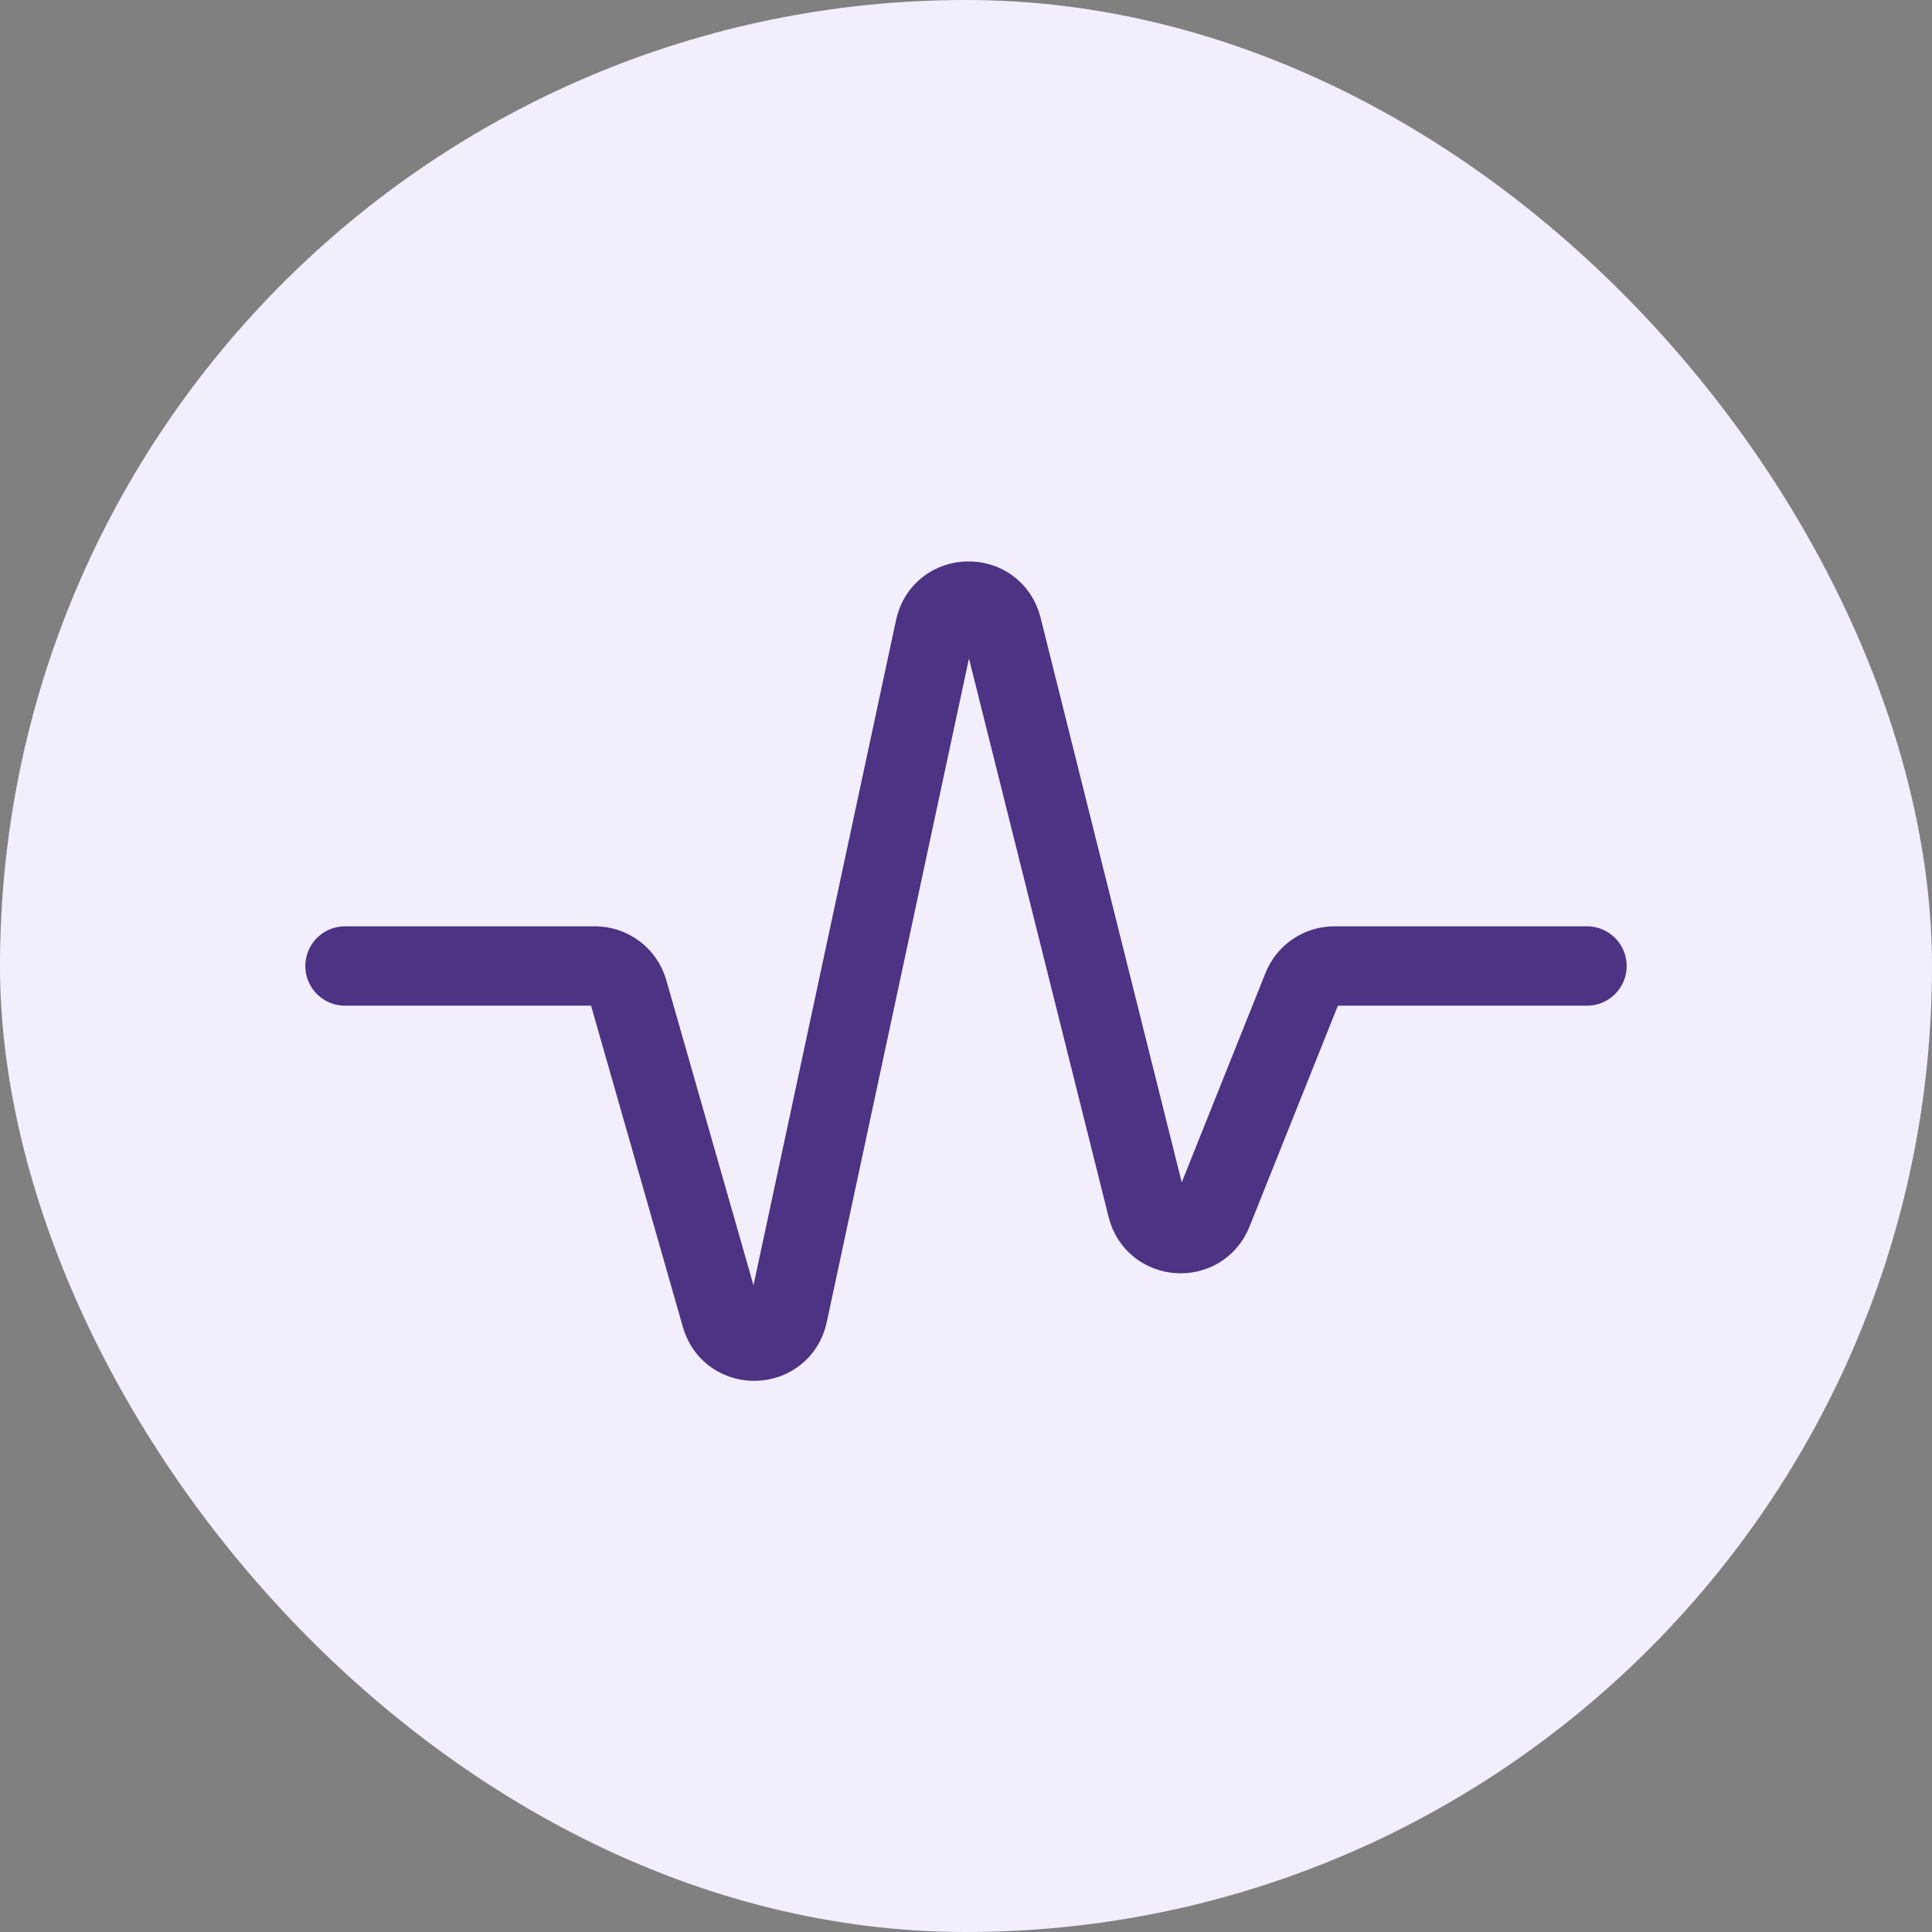
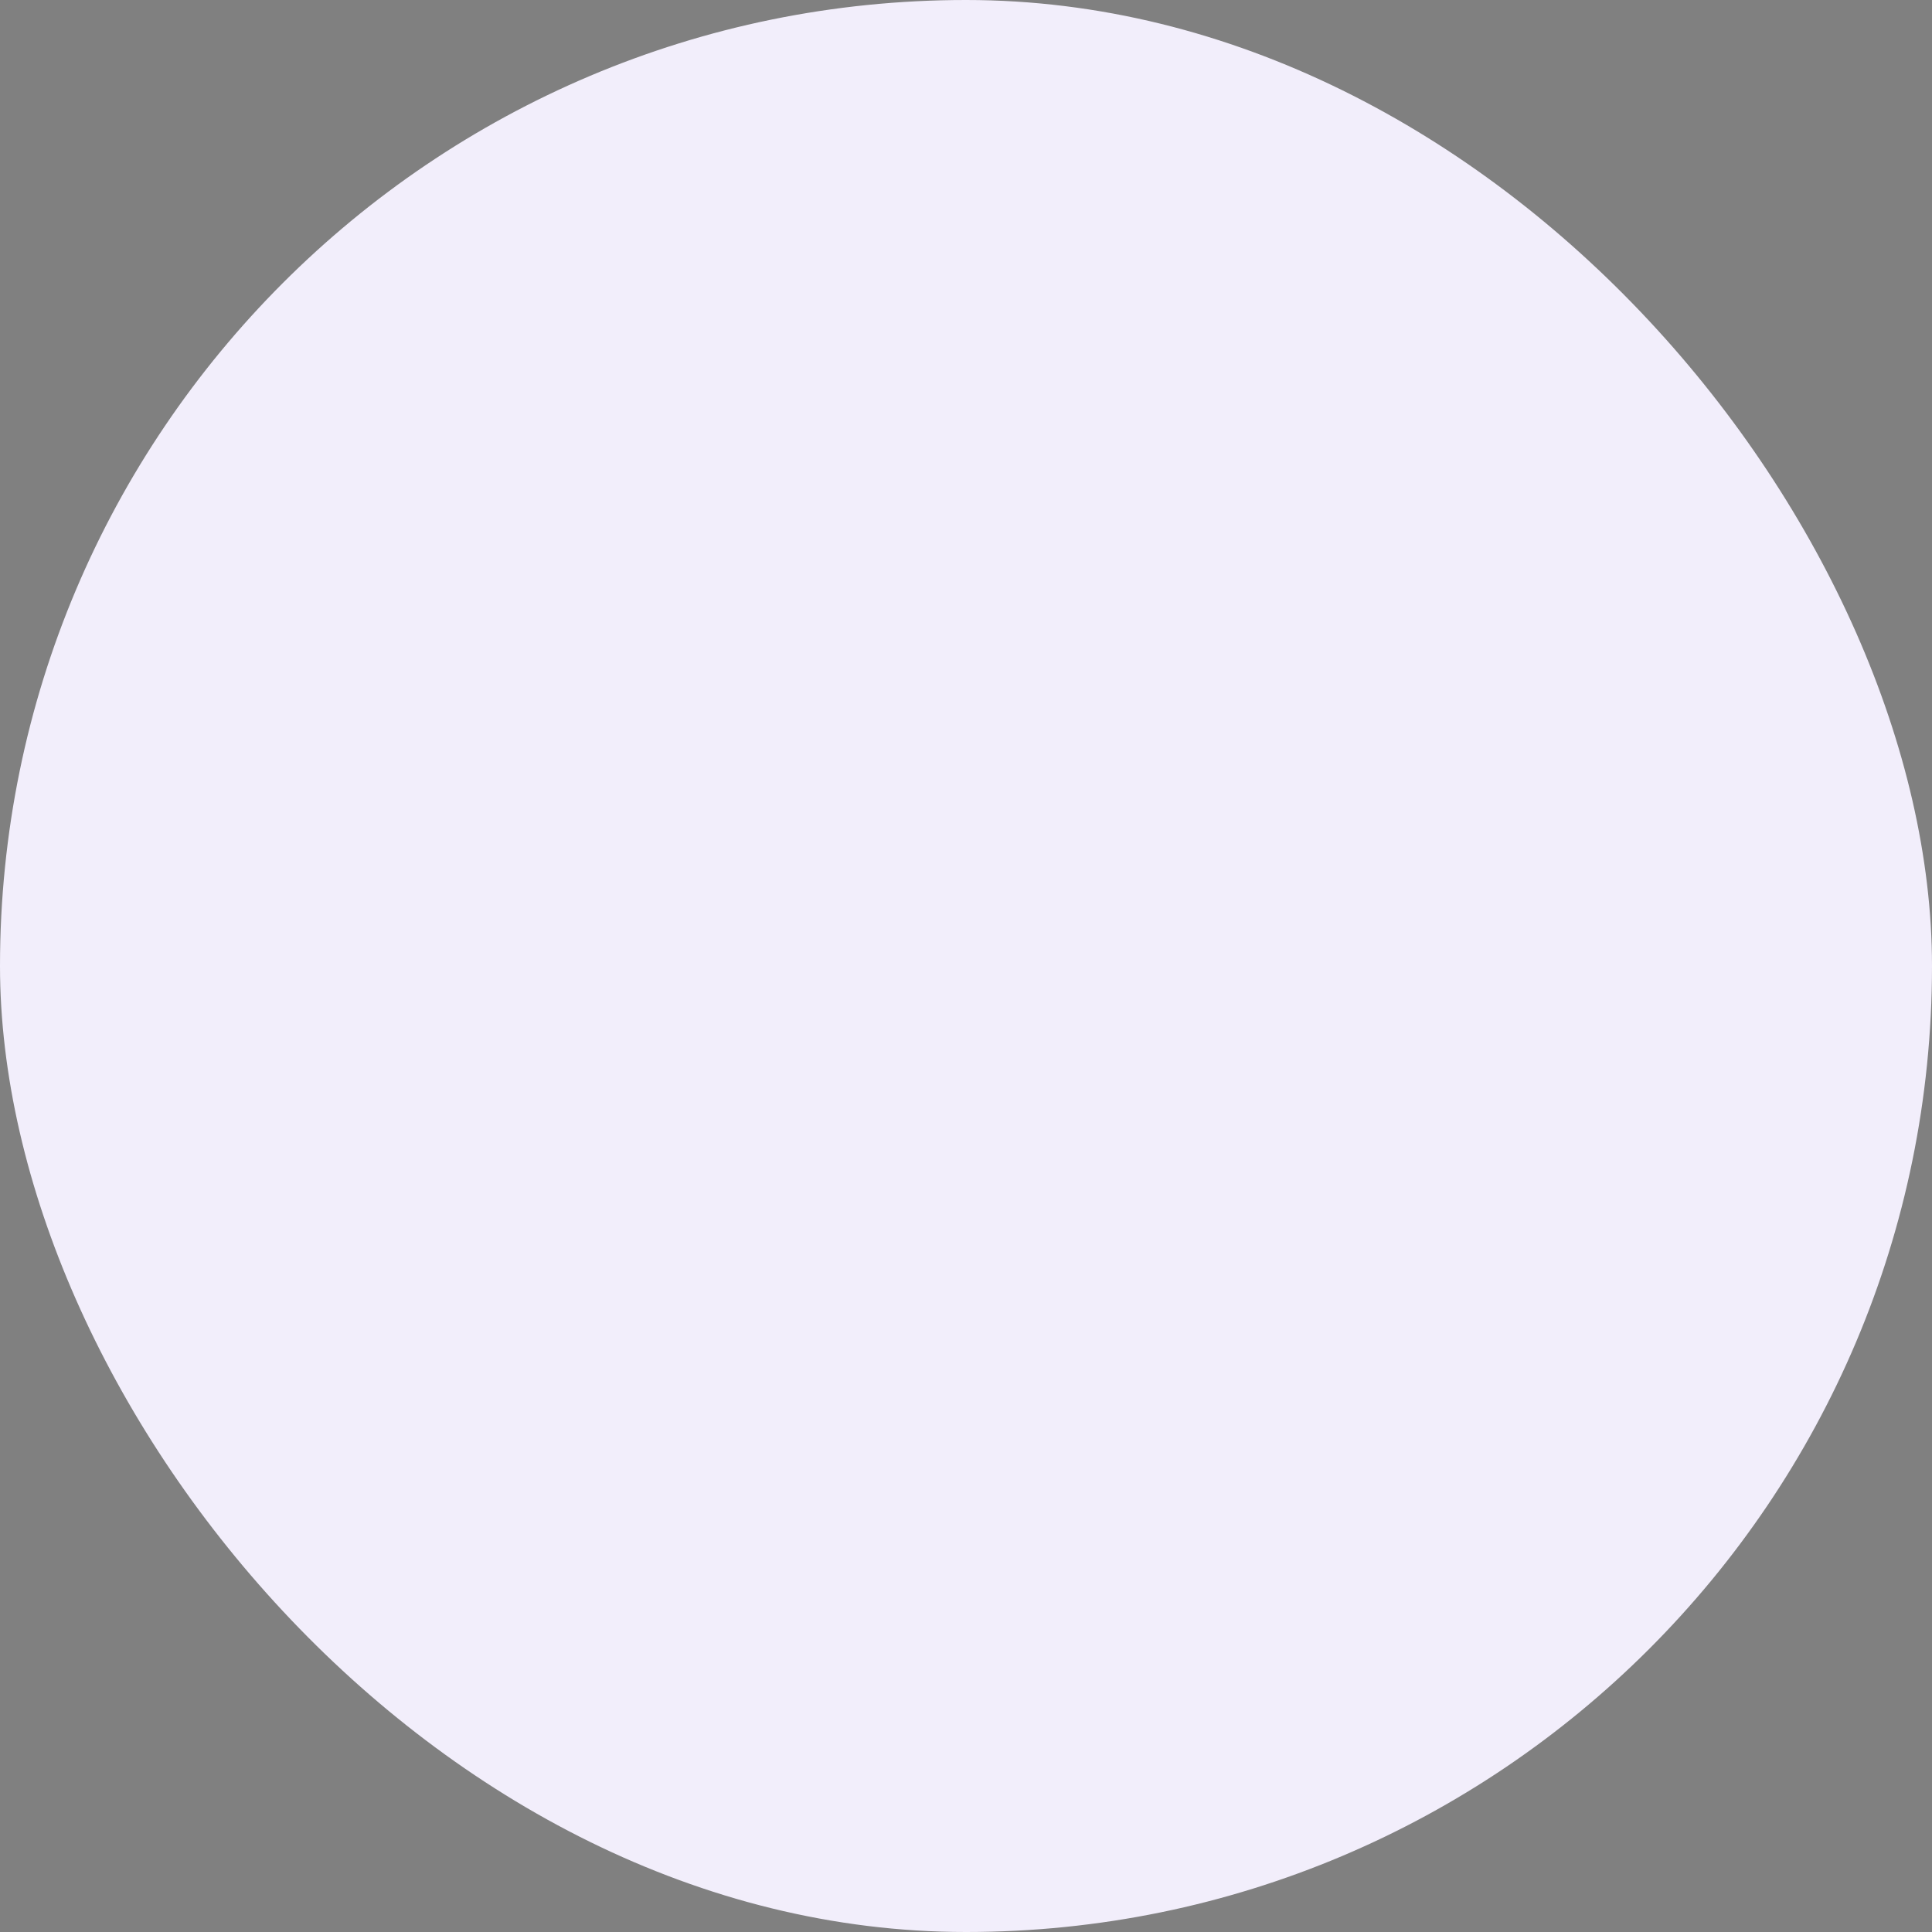
<svg xmlns="http://www.w3.org/2000/svg" width="56" height="56" viewBox="0 0 56 56" fill="none">
  <rect x="0" y="0" width="56" height="56" fill="#808080" stroke="none" />
  <rect width="56" height="56" rx="28" fill="#F2EEFB" />
-   <path d="M10 28H17.246C17.692 28 18.085 28.296 18.207 28.725L20.9 38.149C21.186 39.151 22.621 39.102 22.839 38.084L27.097 18.213C27.319 17.177 28.788 17.153 29.045 18.18L33.25 35C33.485 35.941 34.788 36.029 35.149 35.129L37.749 28.629C37.9 28.249 38.268 28 38.677 28H46" stroke="#4C3384" stroke-width="2.3" stroke-linecap="round" stroke-linejoin="round" />
</svg>